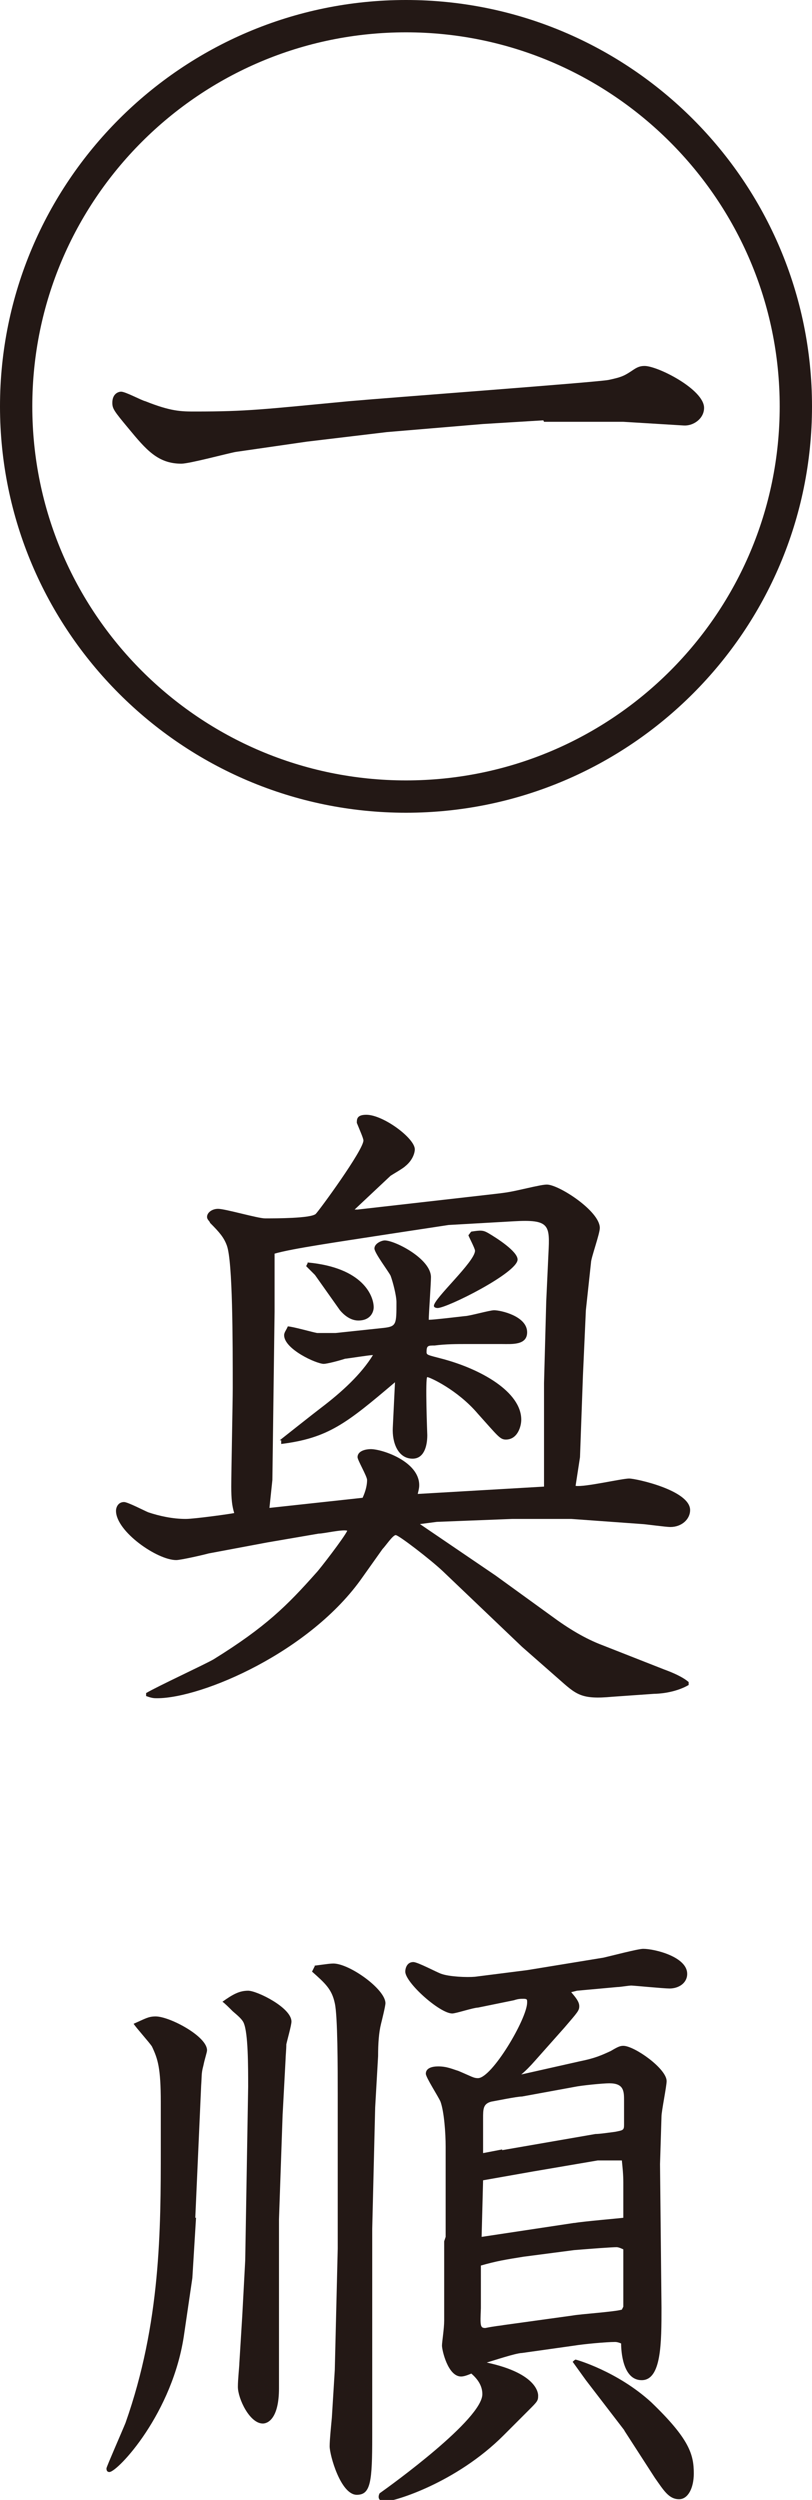
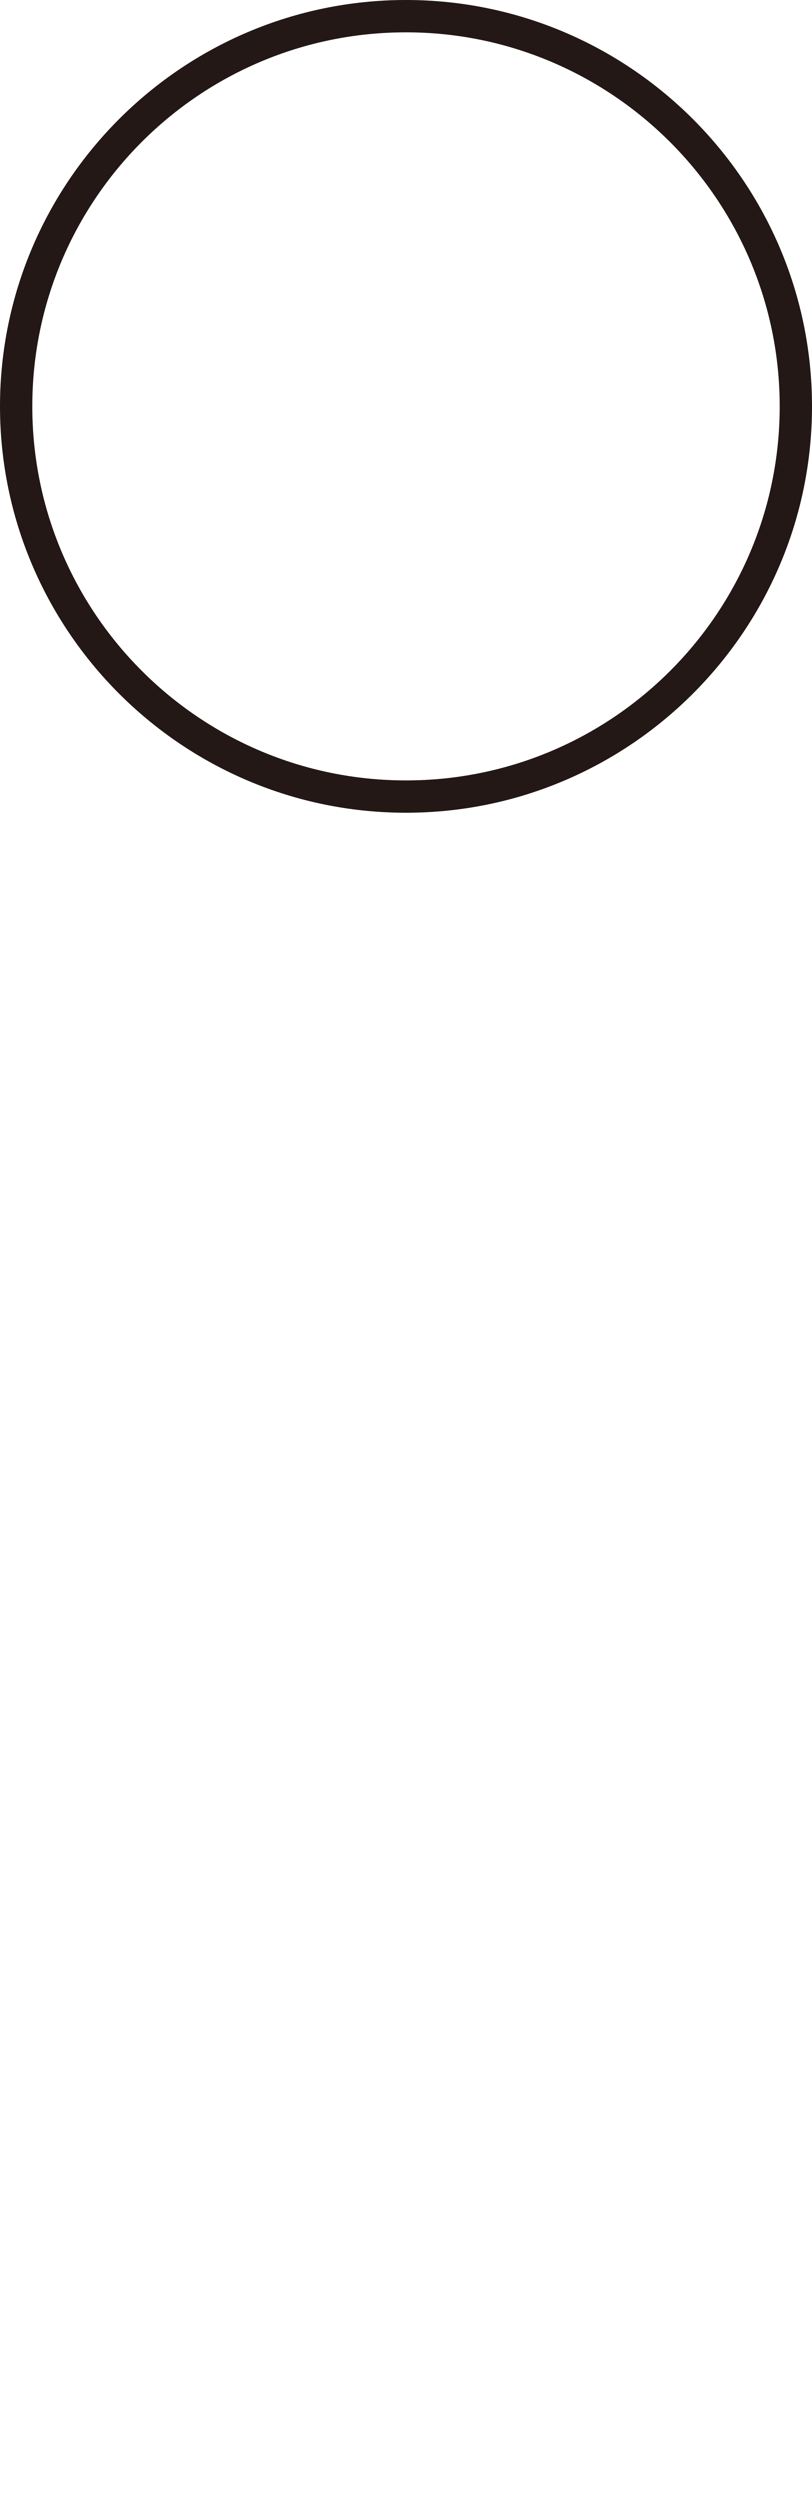
<svg xmlns="http://www.w3.org/2000/svg" viewBox="0 0 11.06 34.02">
  <defs>
    <style>.cls-1{fill:#231815}</style>
  </defs>
  <g style="isolation:isolate">
    <g style="mix-blend-mode:multiply" id="_レイヤー_1" data-name="レイヤー 1">
-       <path class="cls-1" d="M7.4 5.72l-.82.05-1.31.11-1.09.13-.97.14c-.11.02-.63.16-.74.16-.32 0-.48-.19-.72-.48-.2-.24-.22-.27-.22-.35 0-.12.08-.15.12-.15.06 0 .28.12.33.13.35.14.49.14.68.14.71 0 .93-.03 2.09-.14.56-.05 3.4-.26 3.54-.29.19-.04.22-.06.34-.14.06-.04.1-.05.15-.05.18 0 .81.32.81.57 0 .15-.15.25-.28.24l-.82-.05H7.41zM4.87 16.46l1.76-.2c.26-.03.28-.03.5-.08.22-.05.28-.06.32-.06.16 0 .72.36.72.59 0 .08-.12.41-.12.47l-.07.65-.04.89-.04 1.11-.06.39c.12.02.63-.1.73-.1.09 0 .83.16.83.43 0 .12-.11.23-.27.23-.06 0-.35-.04-.38-.04l-.97-.07h-.8l-1.03.04-.23.03 1.03.7.76.55c.23.17.46.31.7.4l.84.33c.11.04.25.1.33.17v.04c-.19.11-.42.12-.47.12l-.57.04c-.43.04-.49-.03-.74-.25l-.49-.43-1.08-1.03c-.17-.16-.6-.49-.64-.49s-.14.15-.18.19l-.27.38c-.71 1.02-2.19 1.65-2.8 1.65-.04 0-.07 0-.15-.03v-.04c.15-.09.8-.39.92-.46.71-.44 1-.73 1.4-1.18.04-.04.38-.48.42-.57-.07-.02-.32.04-.39.04l-.7.12-.8.15c-.07.02-.38.09-.44.09-.26 0-.82-.39-.82-.67 0-.05.03-.12.11-.12.05 0 .28.12.33.14.15.05.33.09.51.09.12 0 .62-.07.66-.08-.03-.1-.04-.19-.04-.36 0-.21.02-1.15.02-1.34 0-.65 0-1.72-.08-1.94-.04-.11-.1-.18-.23-.31 0-.02-.04-.04-.04-.08 0-.06.07-.11.15-.11.1 0 .54.13.64.13.15 0 .62 0 .69-.06.05-.05.65-.87.65-1 0-.03-.05-.14-.09-.24 0-.05 0-.11.13-.11.23 0 .66.32.66.47 0 .05-.03.15-.13.23-.03.03-.17.11-.2.13l-.49.46zm.06 3.94s.07-.13.07-.26c0-.05-.13-.27-.13-.31 0-.09.12-.11.18-.11.16 0 .66.17.66.49 0 .02 0 .04-.02.12l1.72-.1v-.07-1.34l.03-1.11.03-.65c.02-.39.02-.47-.48-.44l-.88.05-.79.12c-.71.11-1.34.2-1.58.27v.79l-.03 2.29-.04.38 1.29-.14zm-1.12-.8s.48-.38.56-.44c.29-.22.55-.46.71-.72-.05 0-.36.05-.38.05-.09.03-.25.07-.29.07-.1 0-.54-.2-.54-.39 0-.04.03-.07.05-.12.06 0 .34.08.4.09h.25l.66-.07c.17-.02.17-.05.17-.35 0-.09-.05-.28-.08-.36-.03-.06-.22-.31-.22-.37 0-.07.1-.11.14-.11.14 0 .63.25.63.5 0 .09-.03.5-.03.58.07 0 .4-.04.49-.05.06 0 .34-.08.4-.08.09 0 .45.08.45.3 0 .18-.21.16-.35.16h-.48c-.12 0-.28 0-.43.02-.09 0-.11 0-.11.09 0 .04.02.04.21.09.53.14 1.08.45 1.08.83 0 .09-.05.27-.21.27-.08 0-.11-.05-.38-.35-.28-.33-.66-.5-.69-.5s0 .79 0 .79c0 .16-.05.32-.2.32-.2 0-.28-.22-.27-.42l.03-.62c-.66.56-.91.76-1.55.84v-.05zm.38-2.42c.76.07.9.46.9.61 0 .06-.04.18-.21.18-.11 0-.2-.08-.25-.14l-.34-.48-.12-.12.02-.04zm2.23-.42c.13-.02.16-.02.23.02.12.07.4.25.4.36 0 .18-.96.66-1.09.66 0 0-.05 0-.05-.03 0-.1.56-.6.56-.75 0-.03-.08-.18-.09-.21l.03-.04zM2.67 30.18l-.05.82-.11.75c-.15 1.09-.91 1.89-1.02 1.89-.03 0-.04-.02-.04-.05 0-.02.22-.52.26-.62.48-1.36.48-2.63.48-3.74v-.62c0-.47-.04-.59-.12-.76-.03-.05-.22-.26-.25-.31.16-.07.2-.1.3-.1.19 0 .7.27.7.46 0 .03-.03.11-.05.21-.03.11-.02.14-.03.27l-.08 1.8zm1.18-1.42L3.8 30.2v2.3c0 .41-.15.48-.22.48-.18 0-.34-.34-.34-.5 0-.1.02-.28.02-.32l.04-.65.04-.75.04-2.36c0-.29 0-.73-.06-.87-.02-.05-.08-.1-.15-.16-.05-.05-.11-.11-.14-.13.14-.1.23-.15.35-.15.12 0 .59.23.59.42 0 .05-.06.26-.07.31 0 .07-.01.16-.01.2l-.04.75zm.41-2.01c.05 0 .21-.03.28-.03.22 0 .71.35.71.54 0 .04-.05.24-.06.28-.03.12-.04.27-.04.44l-.04.7-.04 1.65V33.15c0 .62-.02.8-.21.8-.22 0-.37-.54-.37-.66 0-.09.02-.28.03-.39l.04-.65.04-1.65v-2.11c0-.33 0-1.06-.04-1.23-.04-.19-.13-.27-.31-.43l.04-.08zm1.81 3.69v-1.23c0-.18-.02-.47-.07-.61-.03-.07-.2-.33-.2-.38 0-.08.09-.1.17-.1.12 0 .2.04.27.06.19.08.21.1.27.1.19 0 .67-.81.67-1.03 0-.04 0-.05-.05-.05-.04 0-.07 0-.13.02l-.49.1c-.06 0-.3.08-.35.08-.17 0-.64-.42-.64-.57 0-.04.02-.13.11-.13.06 0 .32.14.38.16.11.04.35.05.46.04l.71-.09 1.04-.17c.09-.02.47-.12.54-.12.16 0 .6.11.6.34 0 .13-.12.2-.24.2-.08 0-.49-.04-.52-.04-.04 0-.15.02-.19.02l-.55.05-.08.02c.06.07.11.13.11.19s-.02.08-.2.29l-.4.45c-.07.08-.13.14-.19.19l.8-.18c.2-.04.29-.08.42-.14.1-.06.13-.07.17-.07.15 0 .59.31.59.48 0 .07-.07.41-.07.48l-.02.65.02 1.95c0 .48 0 .99-.27.99-.26 0-.28-.4-.28-.5q-.05-.02-.08-.02c-.13 0-.44.03-.56.05l-.71.1c-.08 0-.41.11-.48.13.7.15.7.43.7.45 0 .07-.01.08-.13.2l-.34.34c-.65.65-1.49.9-1.61.9-.11 0-.1-.07-.08-.11.17-.12 1.4-1.01 1.4-1.35 0-.12-.07-.21-.15-.28-.07.03-.11.04-.14.04-.18 0-.26-.36-.26-.42 0-.05.03-.23.03-.34V30.5zm2.42.95v-.78s-.06-.03-.09-.03c-.06 0-.34.02-.58.04l-.69.09c-.25.04-.37.06-.58.12v.58c-.01.24-.01.27.06.27.15-.03.2-.03.25-.04l.94-.13c.11-.02.57-.05.67-.08l.02-.04zm-.66-1.14c.11-.02.58-.06.66-.07v-.48c0-.11-.01-.2-.02-.3h-.33l-.88.15-.68.12-.02.77 1.26-.19zm-.99-.99l1.27-.22c.06 0 .19-.02.27-.03.1-.02.12-.02.12-.09v-.33c0-.13 0-.24-.2-.24-.09 0-.39.03-.48.05l-.71.13c-.07 0-.36.06-.42.07-.11.03-.11.1-.11.23v.47l.26-.05zm1.67 3.82l-.53-.69-.18-.25s.03-.03.04-.03.57.16 1.03.58c.52.5.58.71.58.97 0 .2-.08.35-.2.35-.14 0-.21-.12-.33-.29l-.42-.65z" />
      <path class="cls-1" d="M5.53 11.06C2.48 11.06 0 8.58 0 5.53S2.48 0 5.53 0s5.53 2.48 5.53 5.53-2.48 5.53-5.53 5.53m0-10.62C2.72.44.44 2.72.44 5.53s2.28 5.09 5.09 5.09 5.09-2.28 5.09-5.09S8.33.44 5.53.44" />
    </g>
  </g>
</svg>